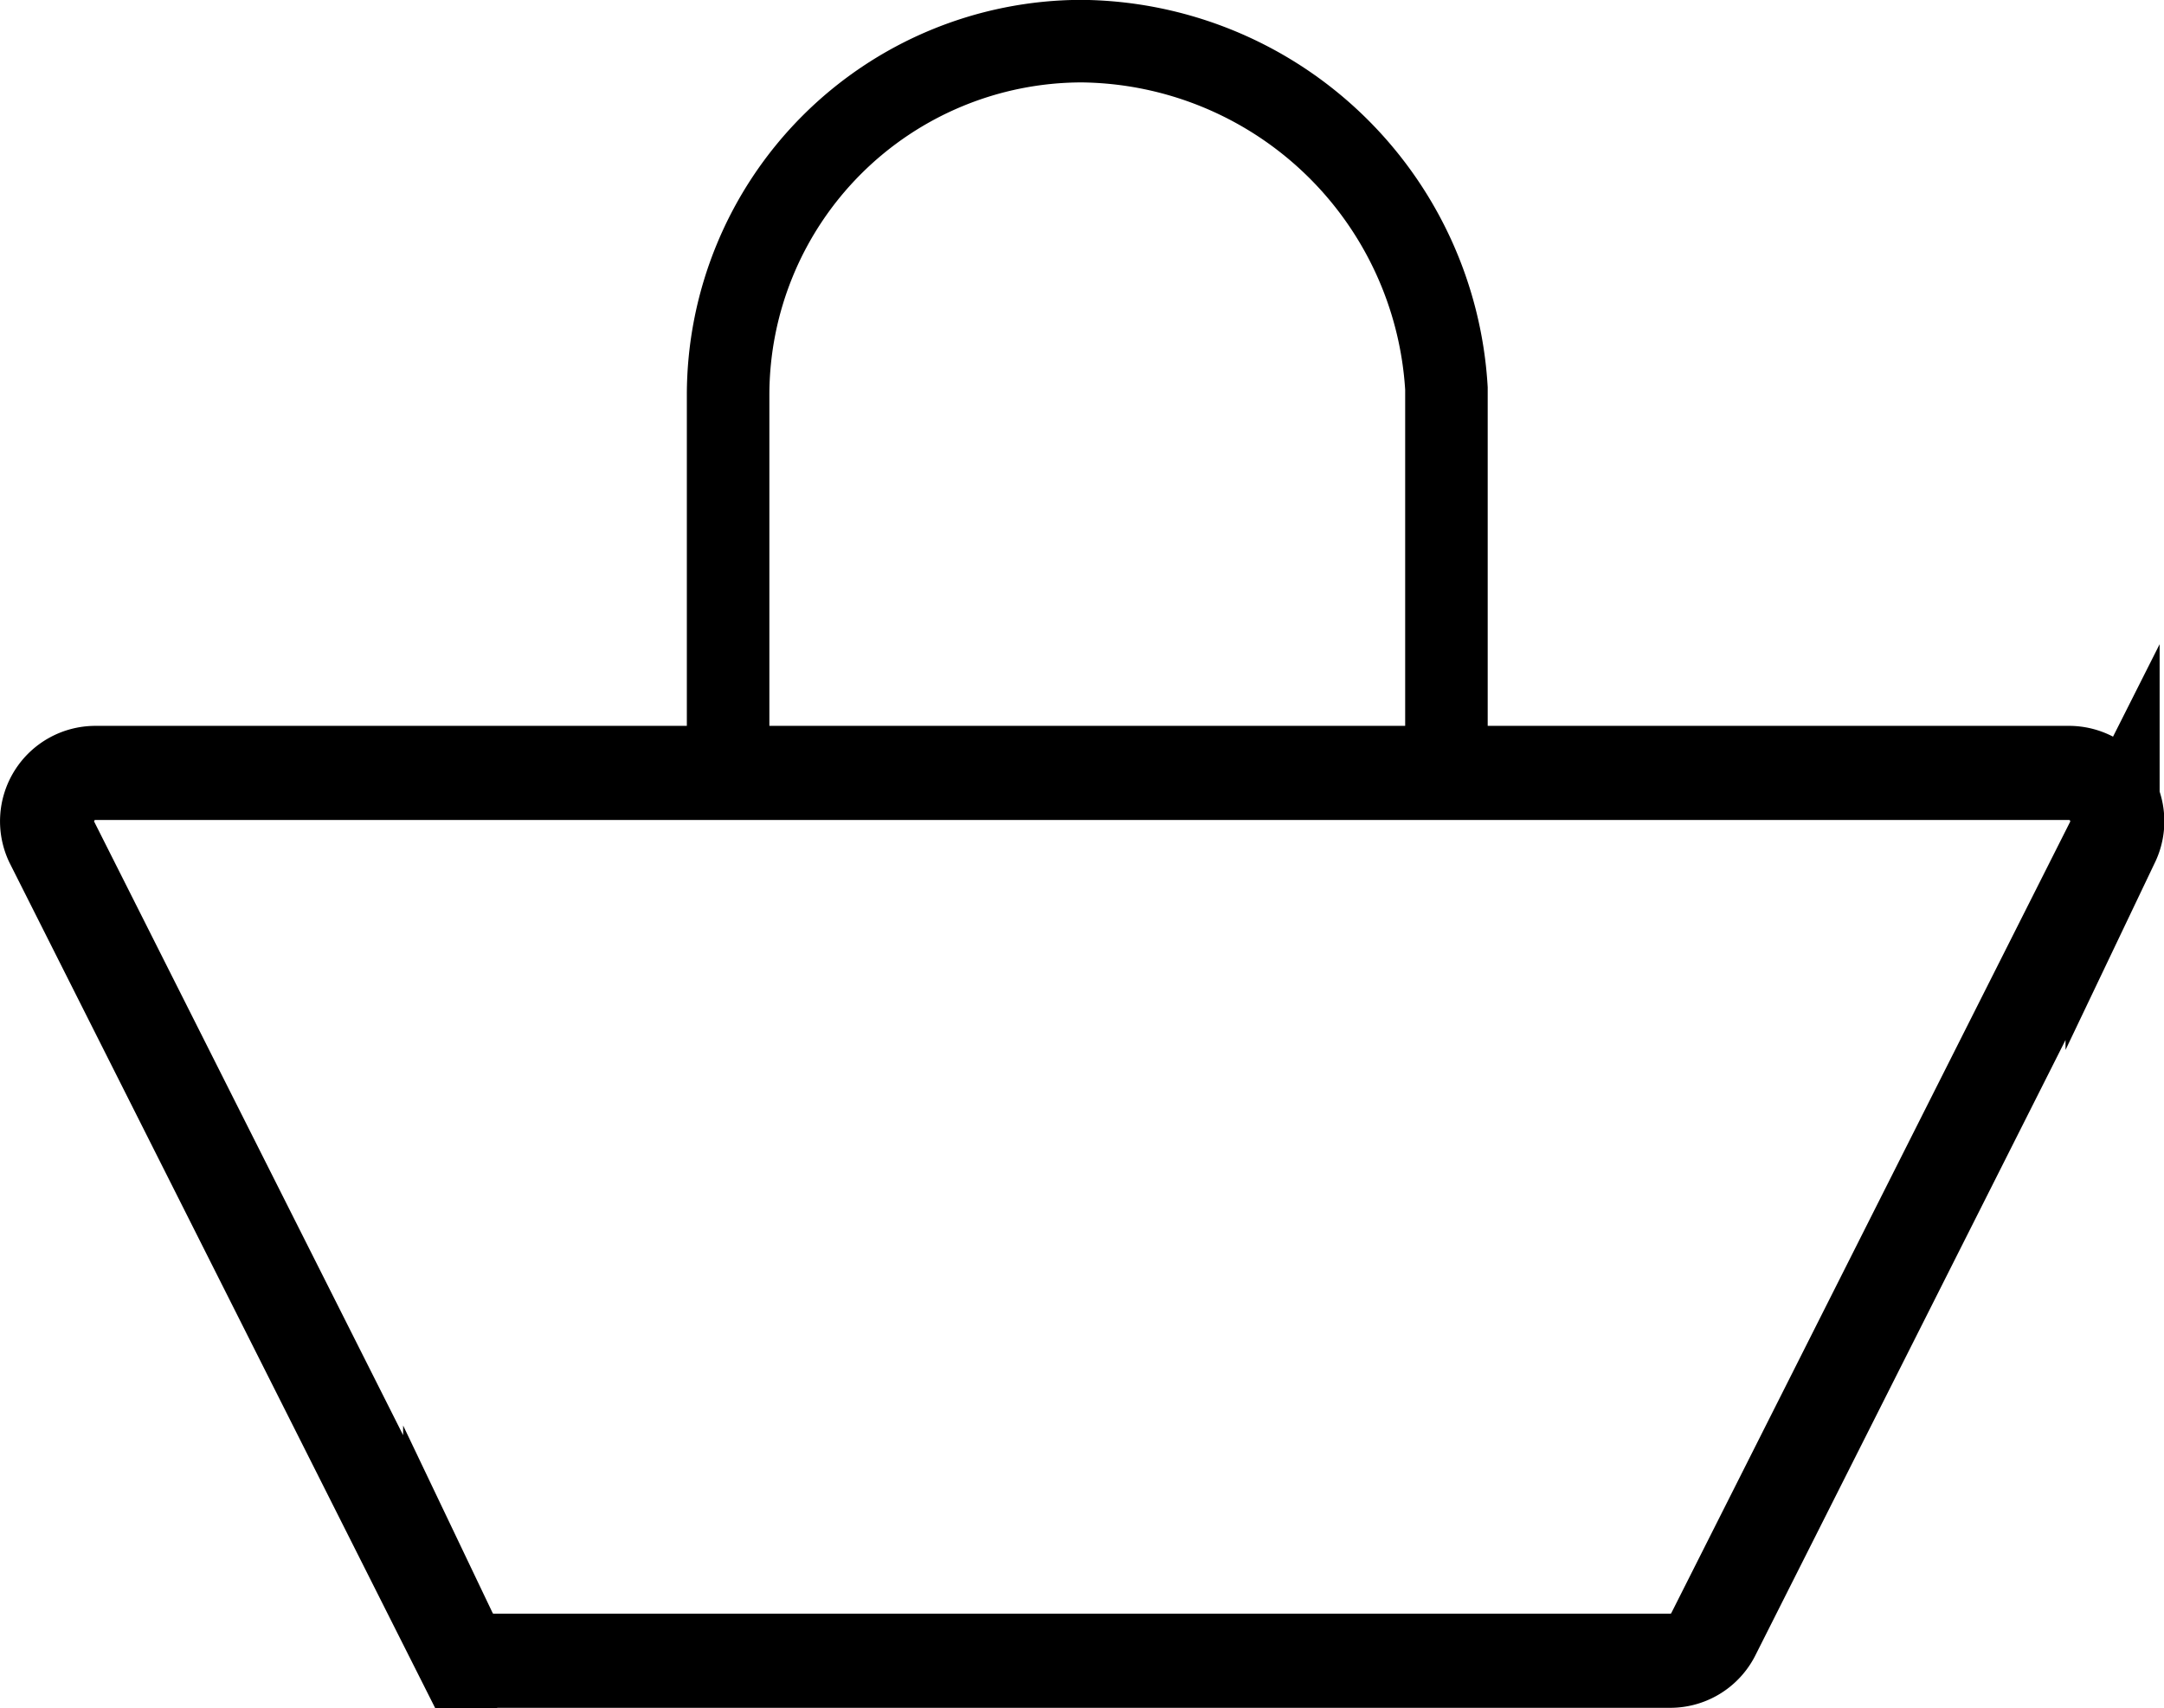
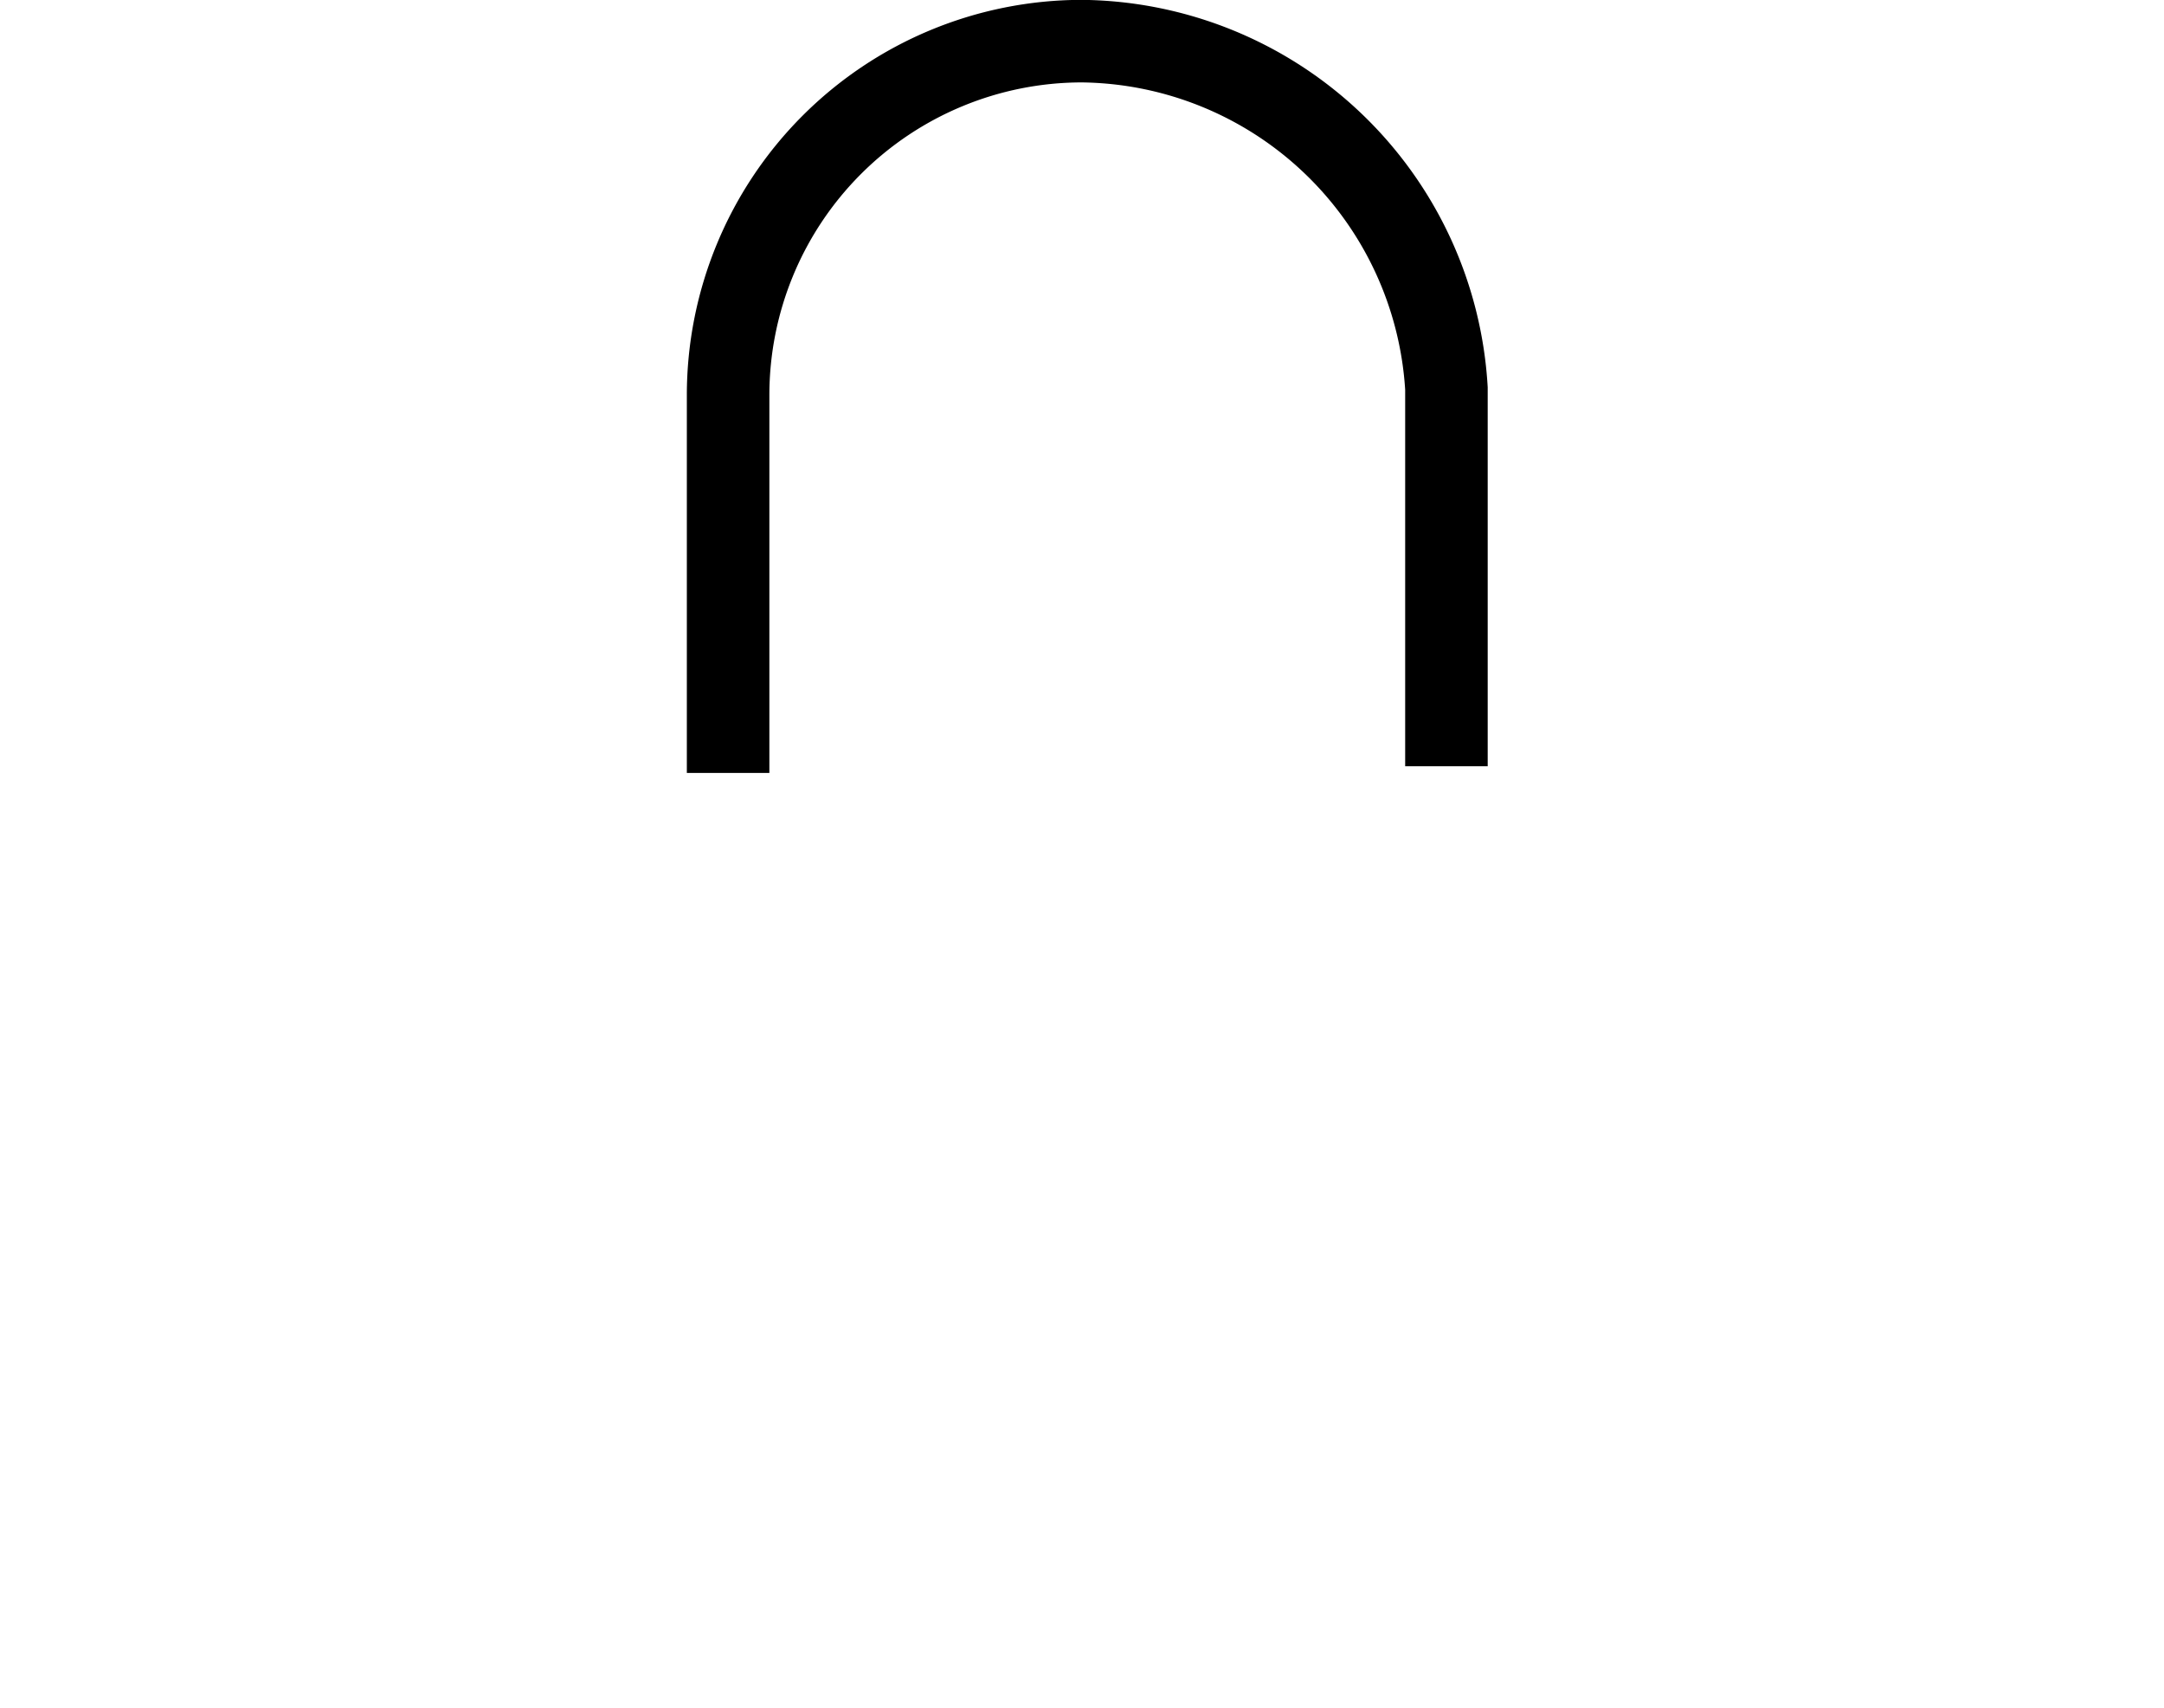
<svg xmlns="http://www.w3.org/2000/svg" viewBox="0 0 84.17 66.43">
  <g id="Слой_2" data-name="Слой 2">
    <g id="Слой_1-2" data-name="Слой 1" fill="none" stroke="#000" stroke-miterlimit="10">
      <path d="M56.26 29.8V15.11A14.36 14.36 0 0042.08 1.6a13.77 13.77 0 00-13.76 13.77v14.69" stroke-width="3.21" />
-       <path d="M80.46 30.06H3.71a1.88 1.88 0 00-1.7 2.68l15.5 30.78a1.88 1.88 0 001.7 1.07h45.75a1.88 1.88 0 001.7-1.07l15.51-30.77a1.88 1.88 0 00-1.71-2.69z" stroke-width="3.66" />
    </g>
  </g>
</svg>